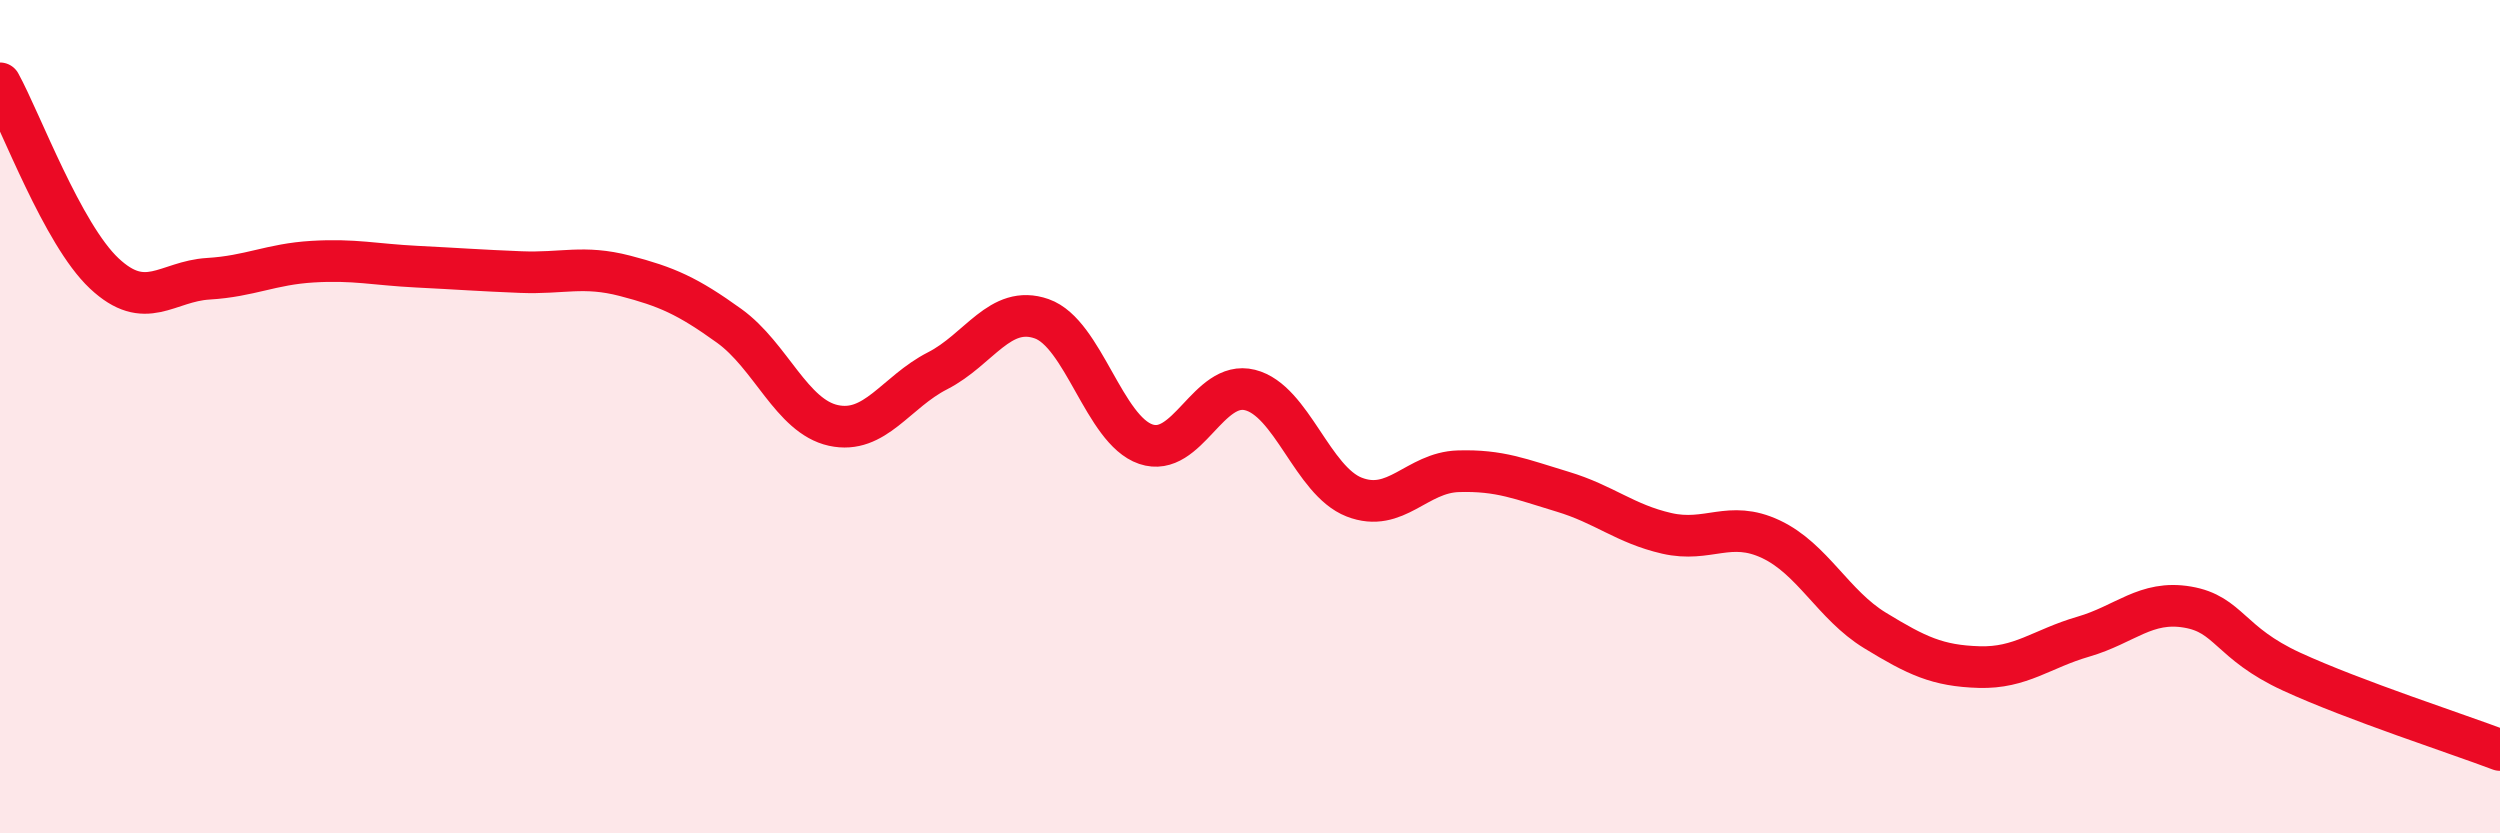
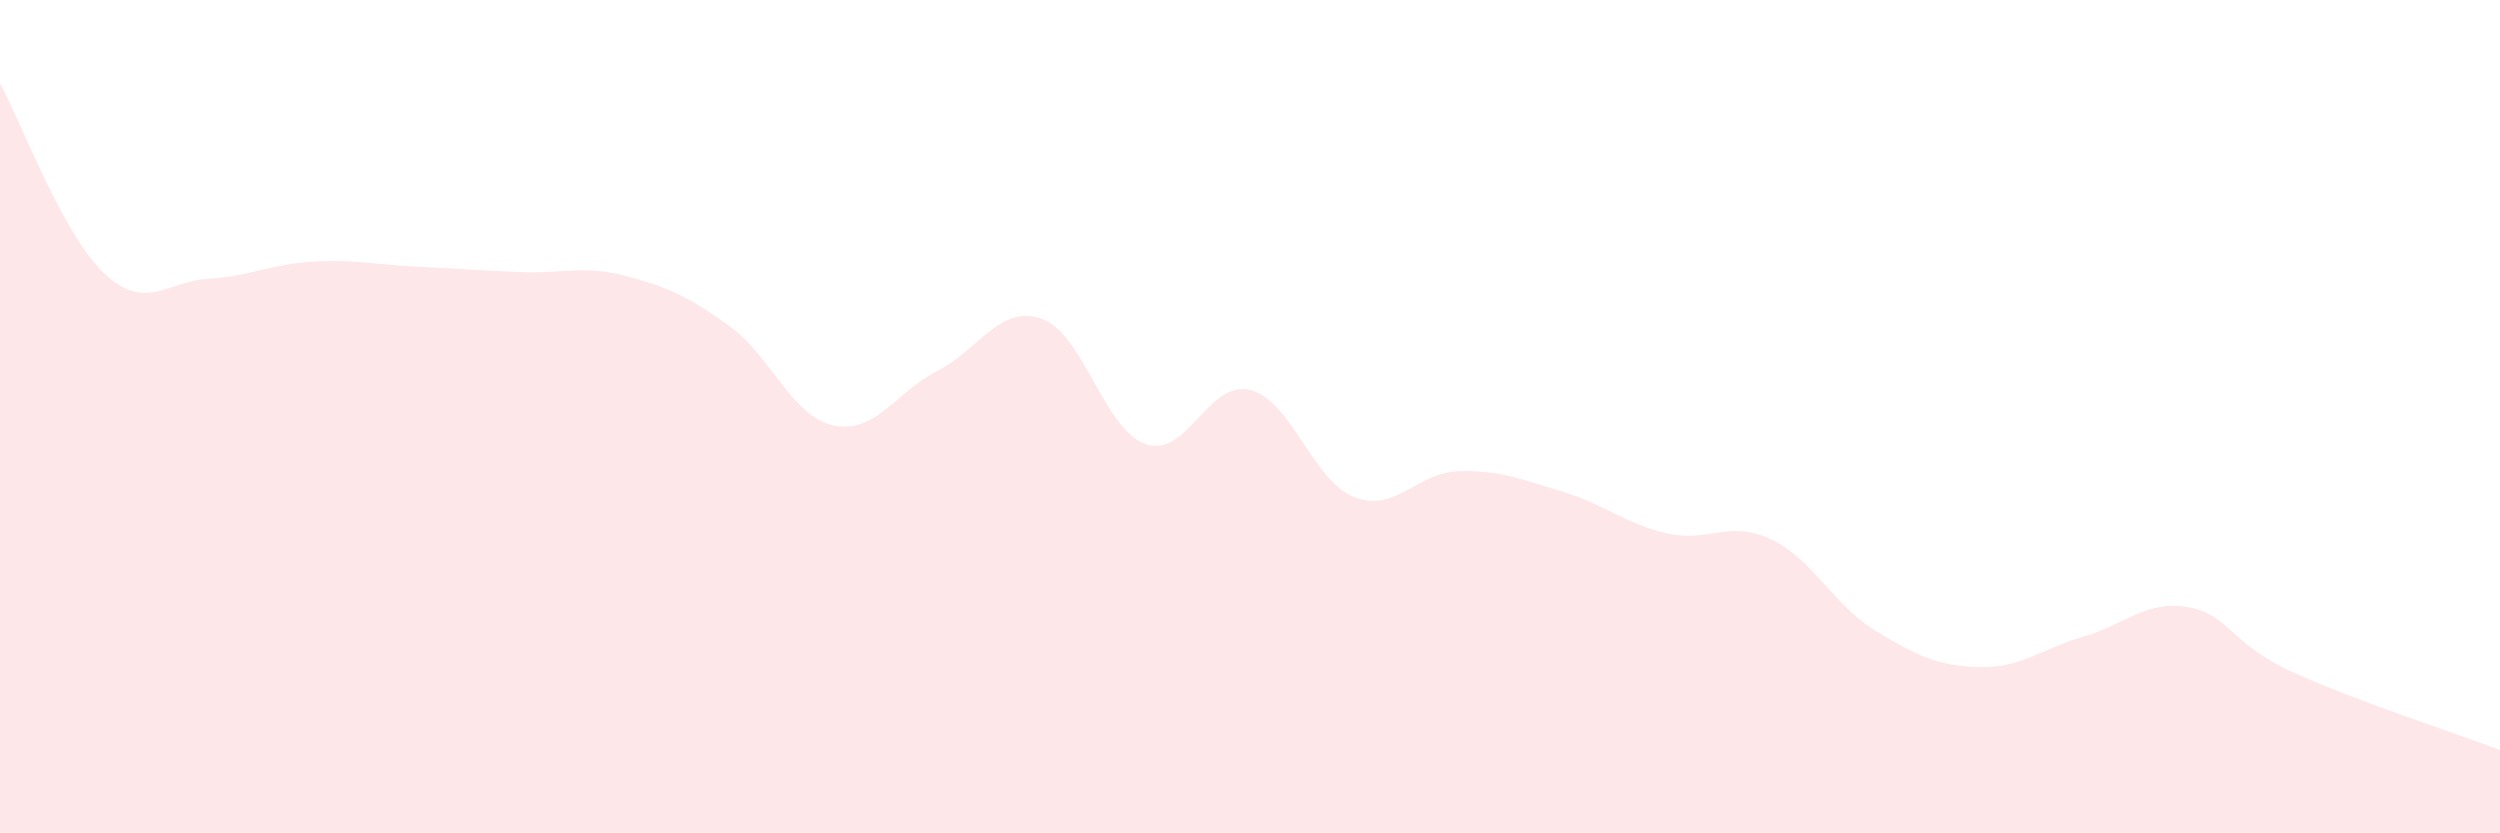
<svg xmlns="http://www.w3.org/2000/svg" width="60" height="20" viewBox="0 0 60 20">
  <path d="M 0,2 C 0.5,2.91 1.5,5.62 2.5,6.56 C 3.5,7.5 4,6.75 5,6.69 C 6,6.63 6.5,6.34 7.5,6.28 C 8.5,6.22 9,6.35 10,6.4 C 11,6.45 11.5,6.49 12.5,6.53 C 13.5,6.57 14,6.36 15,6.62 C 16,6.88 16.5,7.1 17.5,7.82 C 18.5,8.54 19,9.99 20,10.21 C 21,10.43 21.5,9.41 22.5,8.9 C 23.5,8.39 24,7.3 25,7.65 C 26,8 26.5,10.32 27.5,10.66 C 28.5,11 29,9.11 30,9.36 C 31,9.61 31.5,11.54 32.5,11.93 C 33.5,12.32 34,11.34 35,11.31 C 36,11.28 36.5,11.5 37.5,11.8 C 38.5,12.1 39,12.57 40,12.8 C 41,13.03 41.5,12.47 42.5,12.94 C 43.5,13.41 44,14.52 45,15.13 C 46,15.74 46.5,15.98 47.5,16.01 C 48.5,16.04 49,15.57 50,15.28 C 51,14.99 51.5,14.4 52.5,14.57 C 53.5,14.74 53.5,15.43 55,16.12 C 56.5,16.81 59,17.62 60,18L60 20L0 20Z" fill="#EB0A25" opacity="0.1" stroke-linecap="round" stroke-linejoin="round" />
-   <path d="M 0,2 C 0.5,2.91 1.5,5.62 2.5,6.56 C 3.5,7.5 4,6.75 5,6.69 C 6,6.63 6.5,6.34 7.5,6.28 C 8.5,6.22 9,6.35 10,6.4 C 11,6.45 11.5,6.49 12.5,6.53 C 13.5,6.57 14,6.36 15,6.62 C 16,6.88 16.5,7.1 17.5,7.82 C 18.5,8.54 19,9.99 20,10.21 C 21,10.43 21.5,9.41 22.5,8.9 C 23.5,8.39 24,7.3 25,7.65 C 26,8 26.5,10.32 27.5,10.66 C 28.5,11 29,9.11 30,9.36 C 31,9.61 31.5,11.54 32.5,11.93 C 33.5,12.32 34,11.34 35,11.31 C 36,11.28 36.5,11.5 37.5,11.8 C 38.5,12.1 39,12.57 40,12.8 C 41,13.03 41.5,12.47 42.5,12.94 C 43.5,13.41 44,14.52 45,15.13 C 46,15.74 46.5,15.98 47.5,16.01 C 48.5,16.04 49,15.57 50,15.28 C 51,14.99 51.5,14.4 52.5,14.57 C 53.5,14.74 53.5,15.43 55,16.12 C 56.5,16.81 59,17.62 60,18" stroke="#EB0A25" stroke-width="1" fill="none" stroke-linecap="round" stroke-linejoin="round" />
</svg>